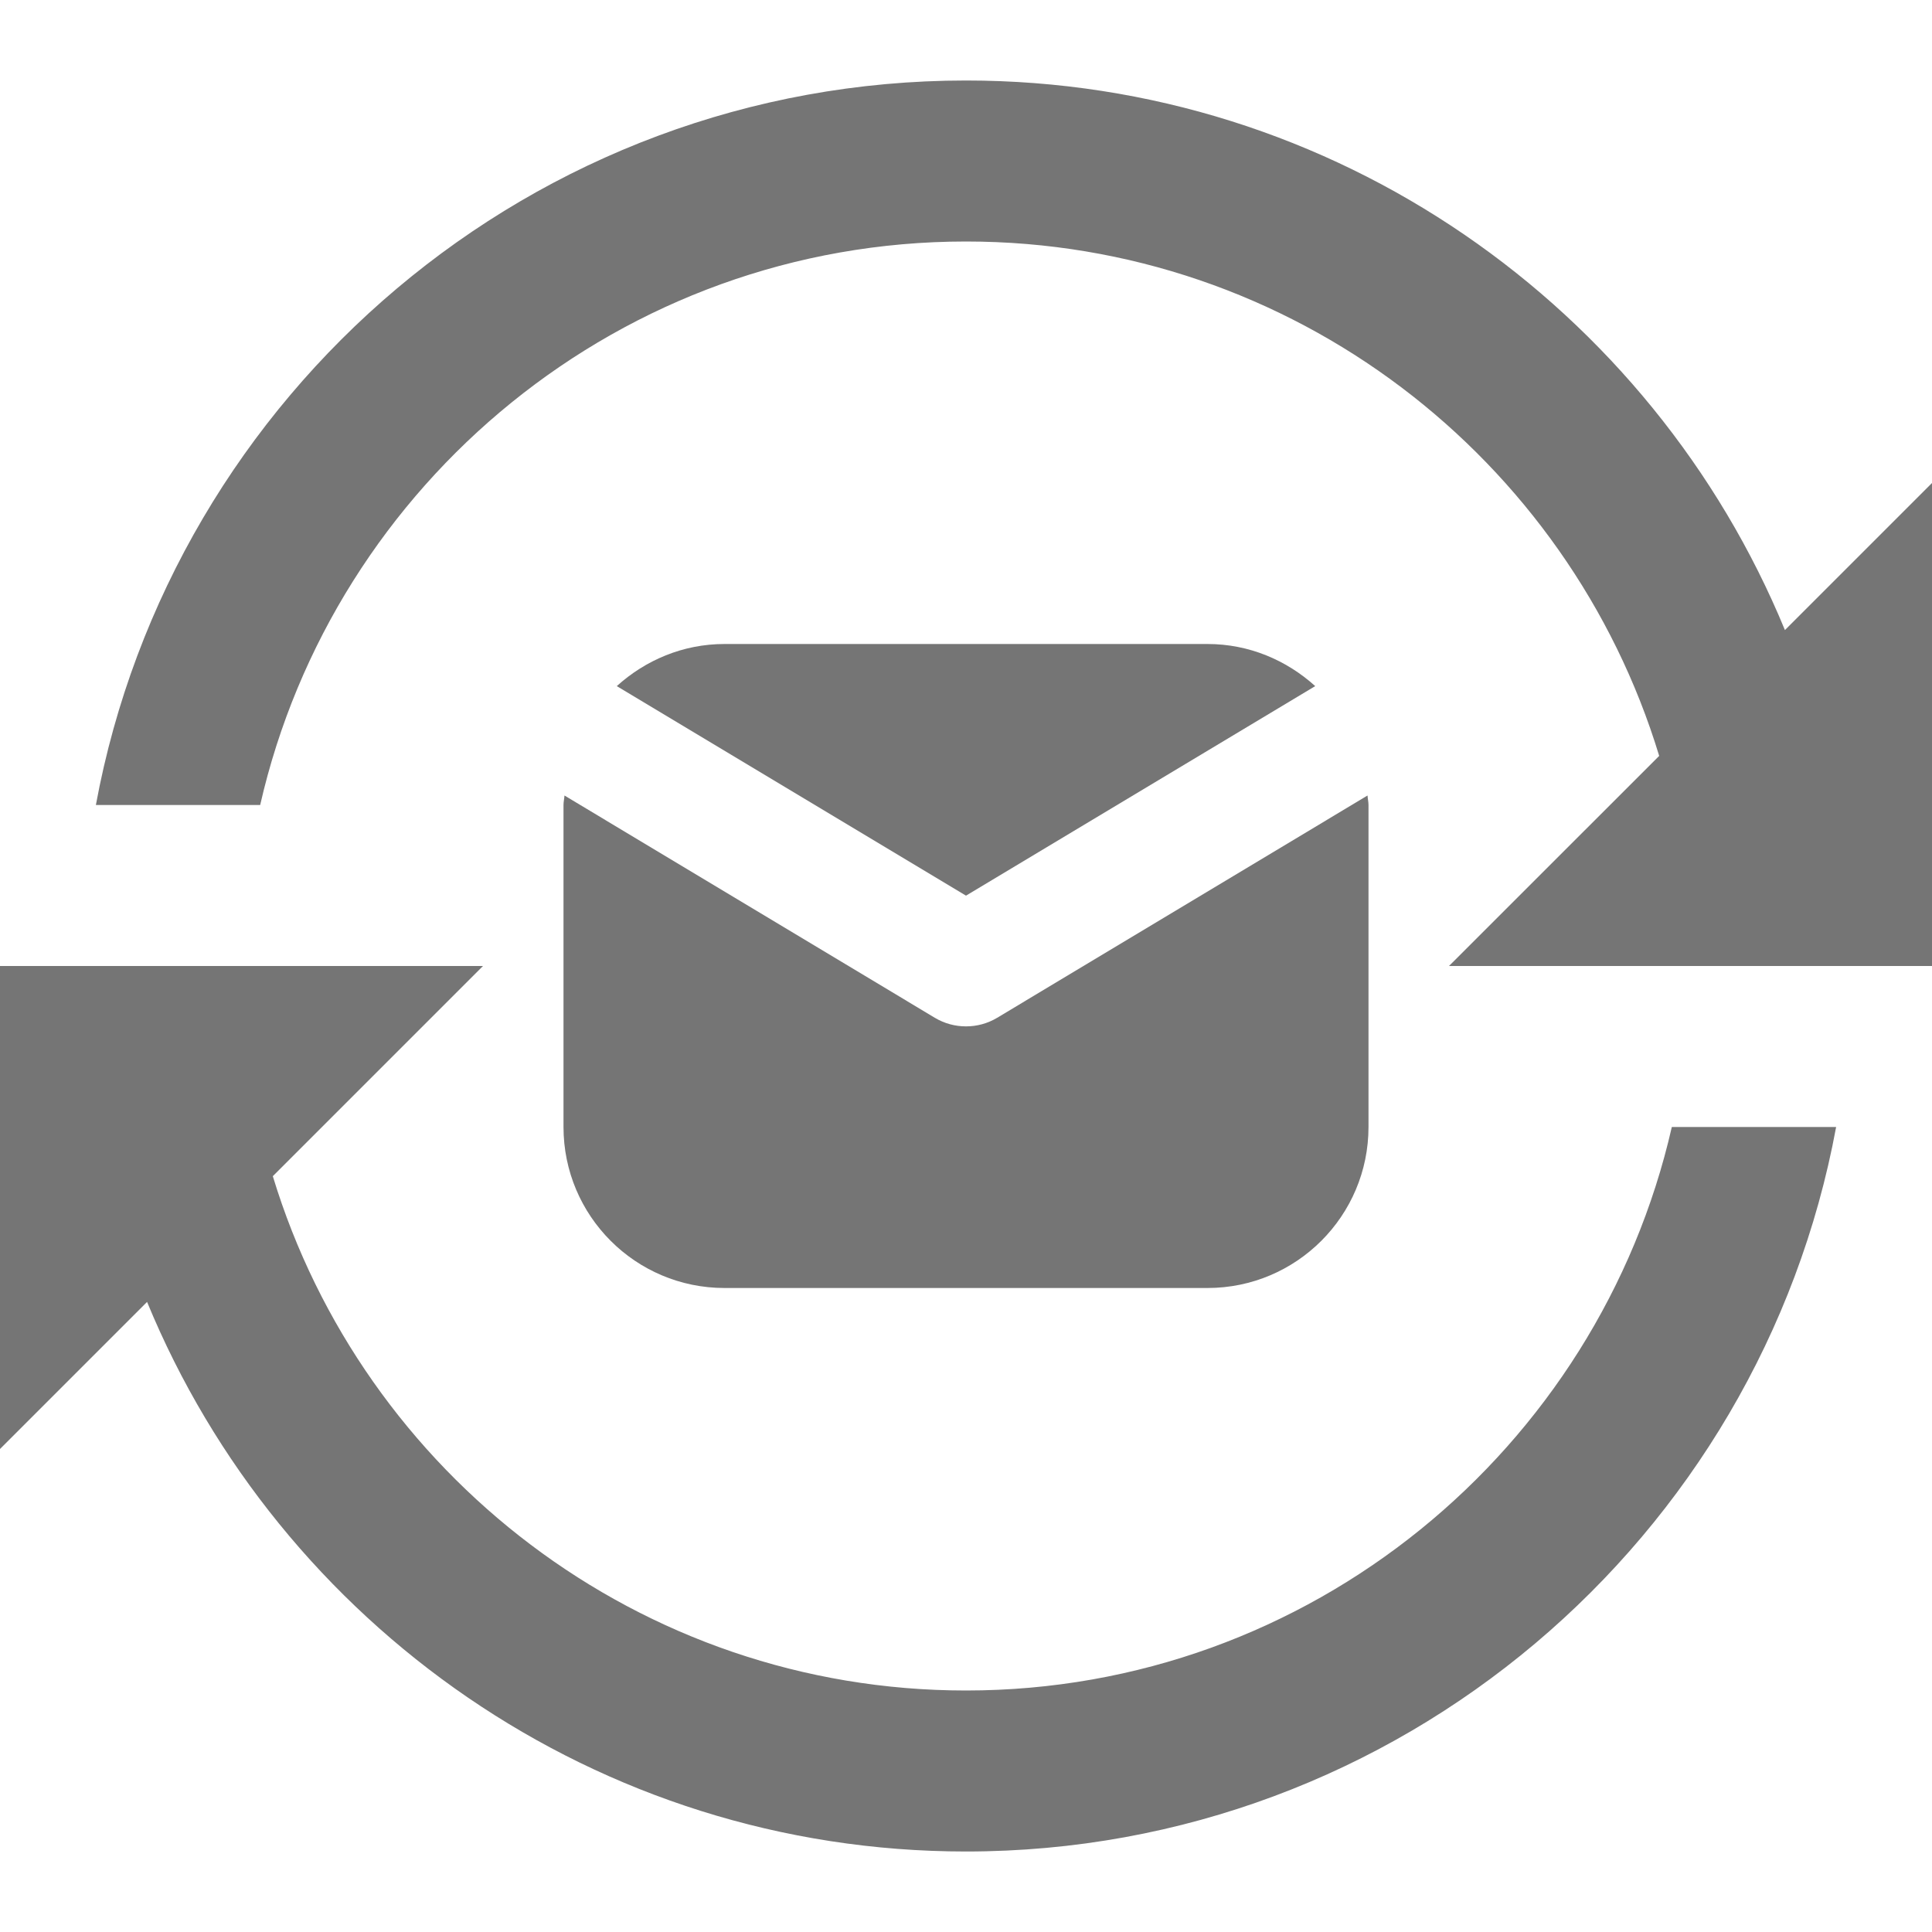
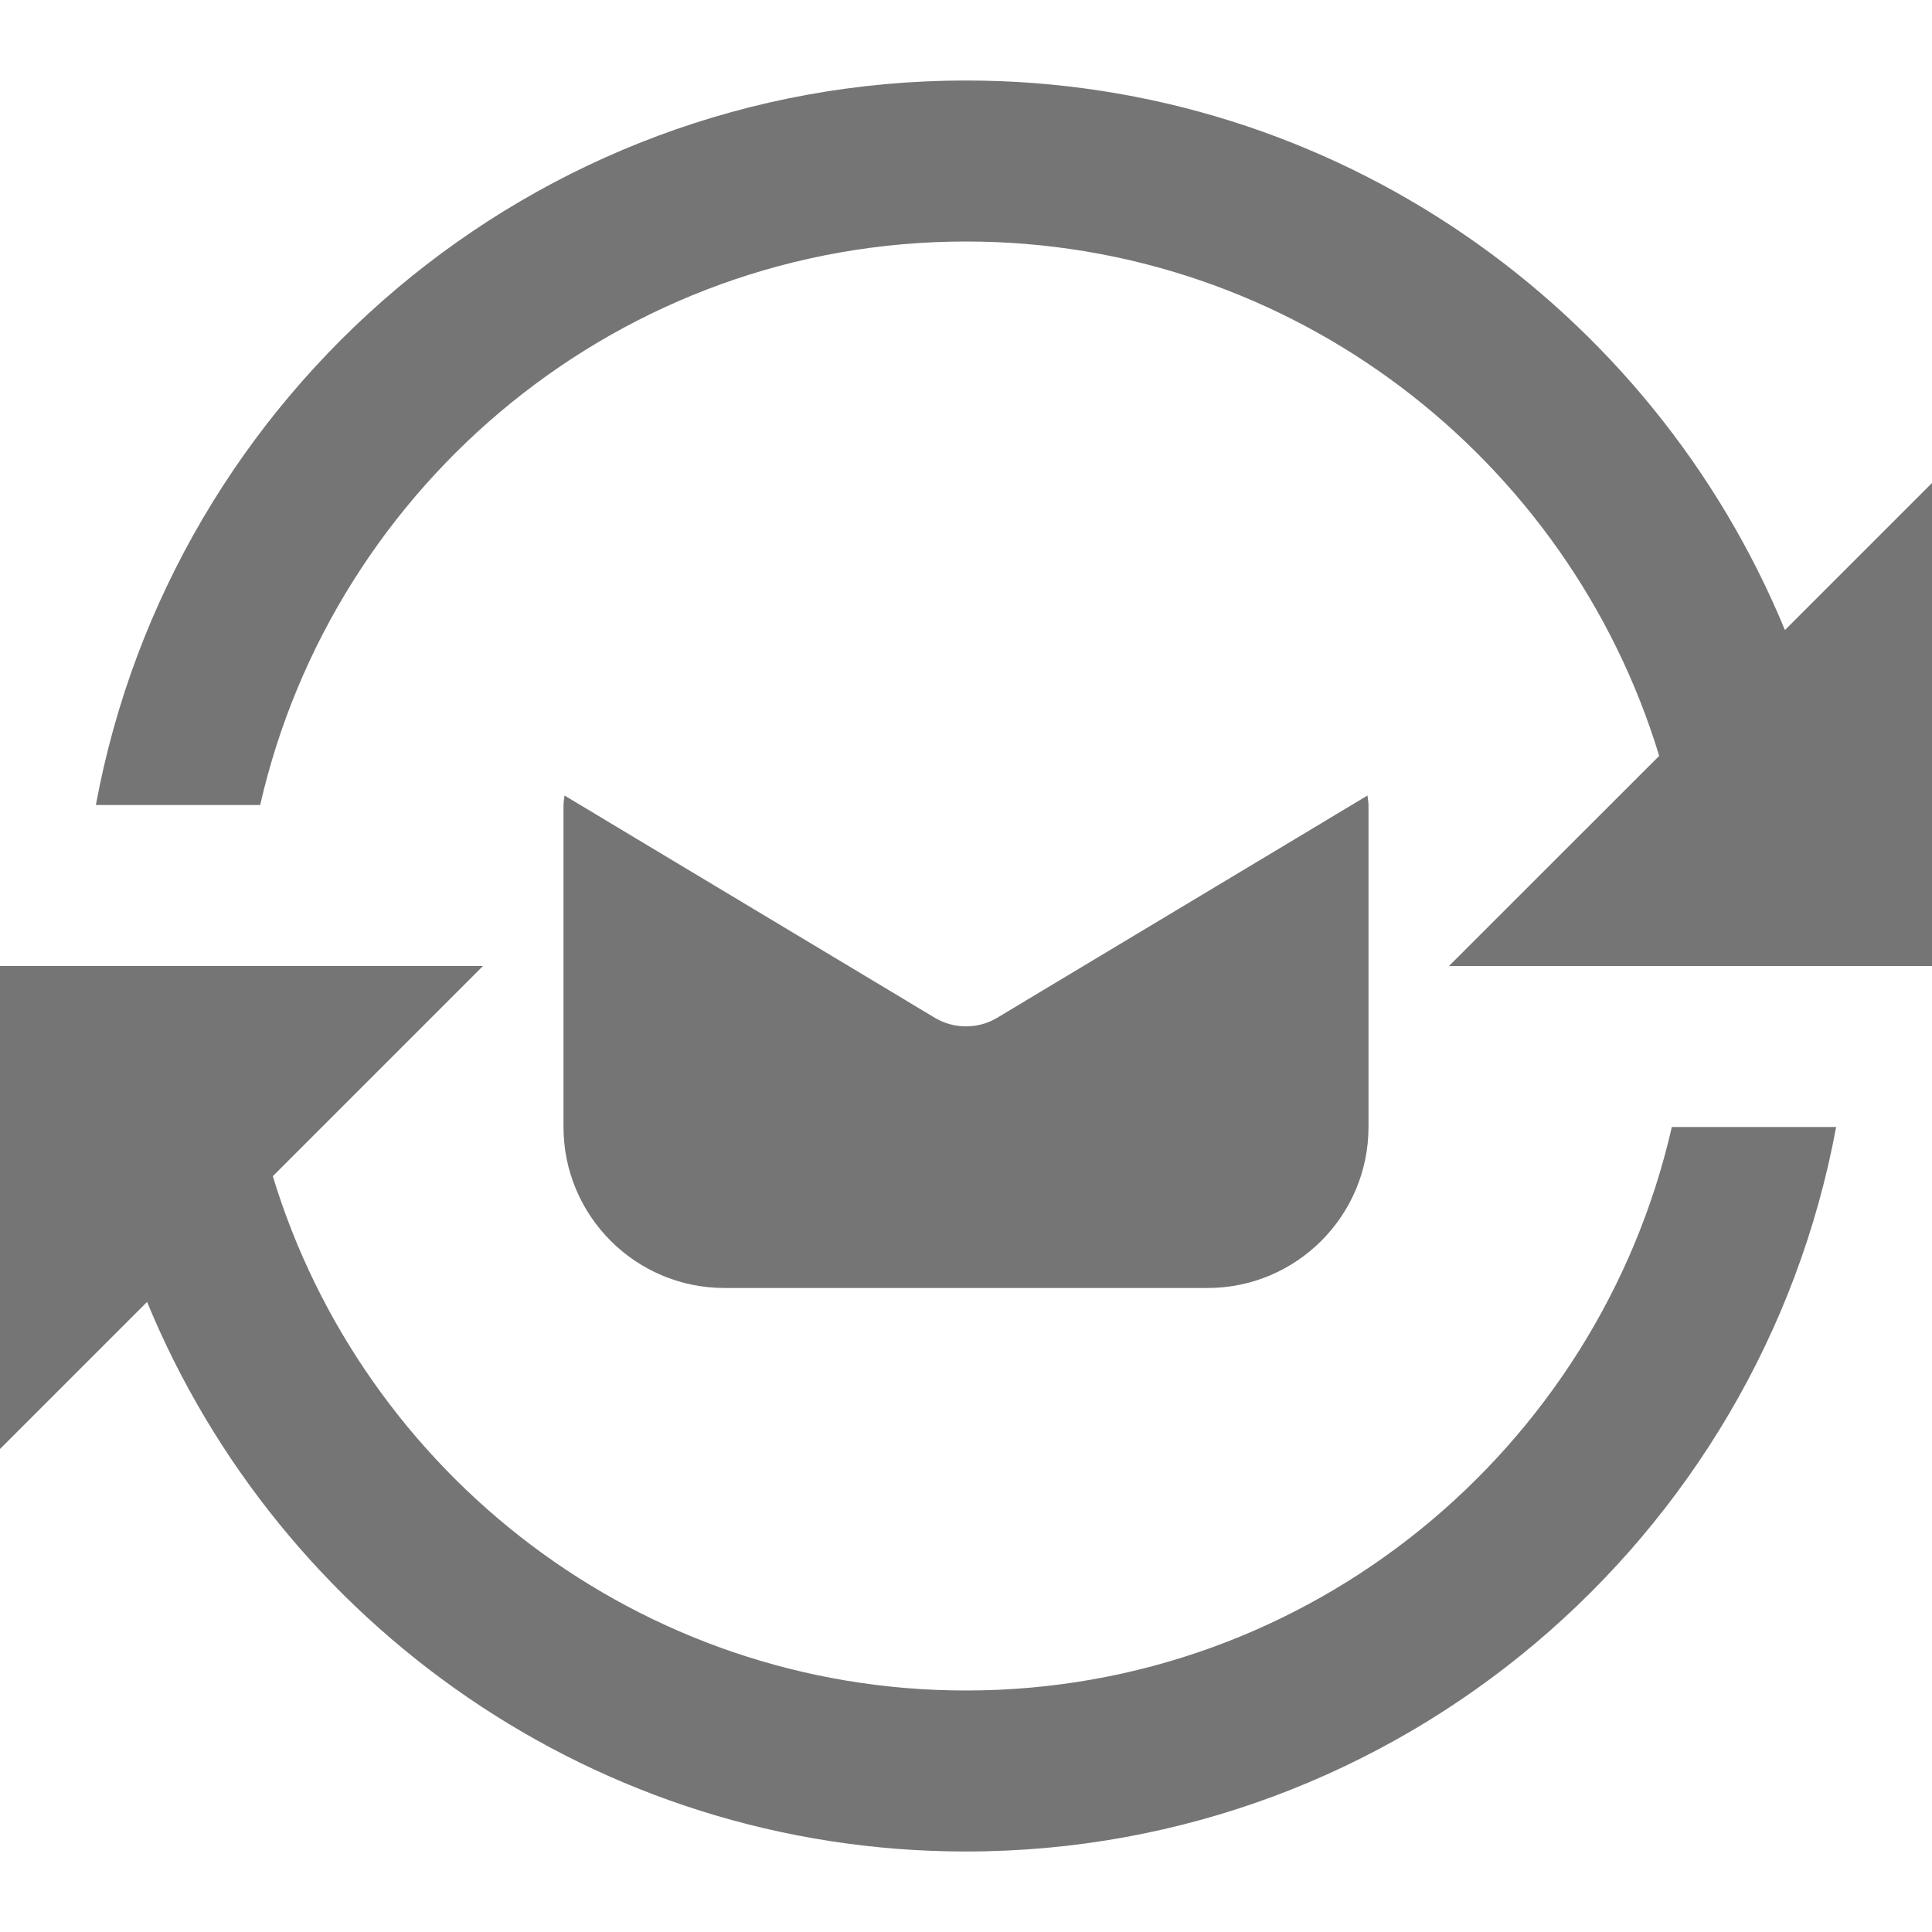
<svg xmlns="http://www.w3.org/2000/svg" version="1.1" x="0px" y="0px" width="24px" height="24px" viewBox="0 0 24 24" enable-background="new 0 0 24 24" xml:space="preserve">
  <g id="Frames-24px">
    <rect fill="none" width="24" height="24" />
  </g>
  <g id="Solid">
    <g>
      <g>
-         <path fill="#757575" d="M12,11.126l4.338-2.603C15.983,8.202,15.517,8,15,8H9C8.483,8,8.017,8.202,7.662,8.523L12,11.126z" />
-         <path fill="#757575" d="M12.386,12.644C12.267,12.715,12.134,12.75,12,12.75s-0.267-0.035-0.386-0.106L7.012,9.882     C7.01,9.922,7,9.96,7,10v4c0,1.104,0.896,2,2,2h6c1.104,0,2-0.896,2-2v-4c0-0.04-0.01-0.078-0.012-0.118L12.386,12.644z" />
+         <path fill="#757575" d="M12.386,12.644C12.267,12.715,12.134,12.75,12,12.75s-0.267-0.035-0.386-0.106L7.012,9.882     C7.01,9.922,7,9.96,7,10v4c0,1.104,0.896,2,2,2h6c1.104,0,2-0.896,2-2v-4c0-0.04-0.01-0.078-0.012-0.118z" />
      </g>
      <path fill="#757575" d="M20.768,14c-0.913,4.002-4.494,7-8.768,7c-4.055,0-7.489-2.696-8.611-6.389L6,12H0v6l1.827-1.827    C3.475,20.174,7.412,23,12,23c5.382,0,9.865-3.888,10.809-9H20.768z" />
      <path fill="#757575" d="M22.173,7.827C20.525,3.827,16.588,1,12,1C6.618,1,2.135,4.888,1.191,10h2.041C4.145,5.998,7.726,3,12,3    c4.055,0,7.489,2.696,8.611,6.39L18,12h6V6L22.173,7.827z" />
    </g>
  </g>
</svg>